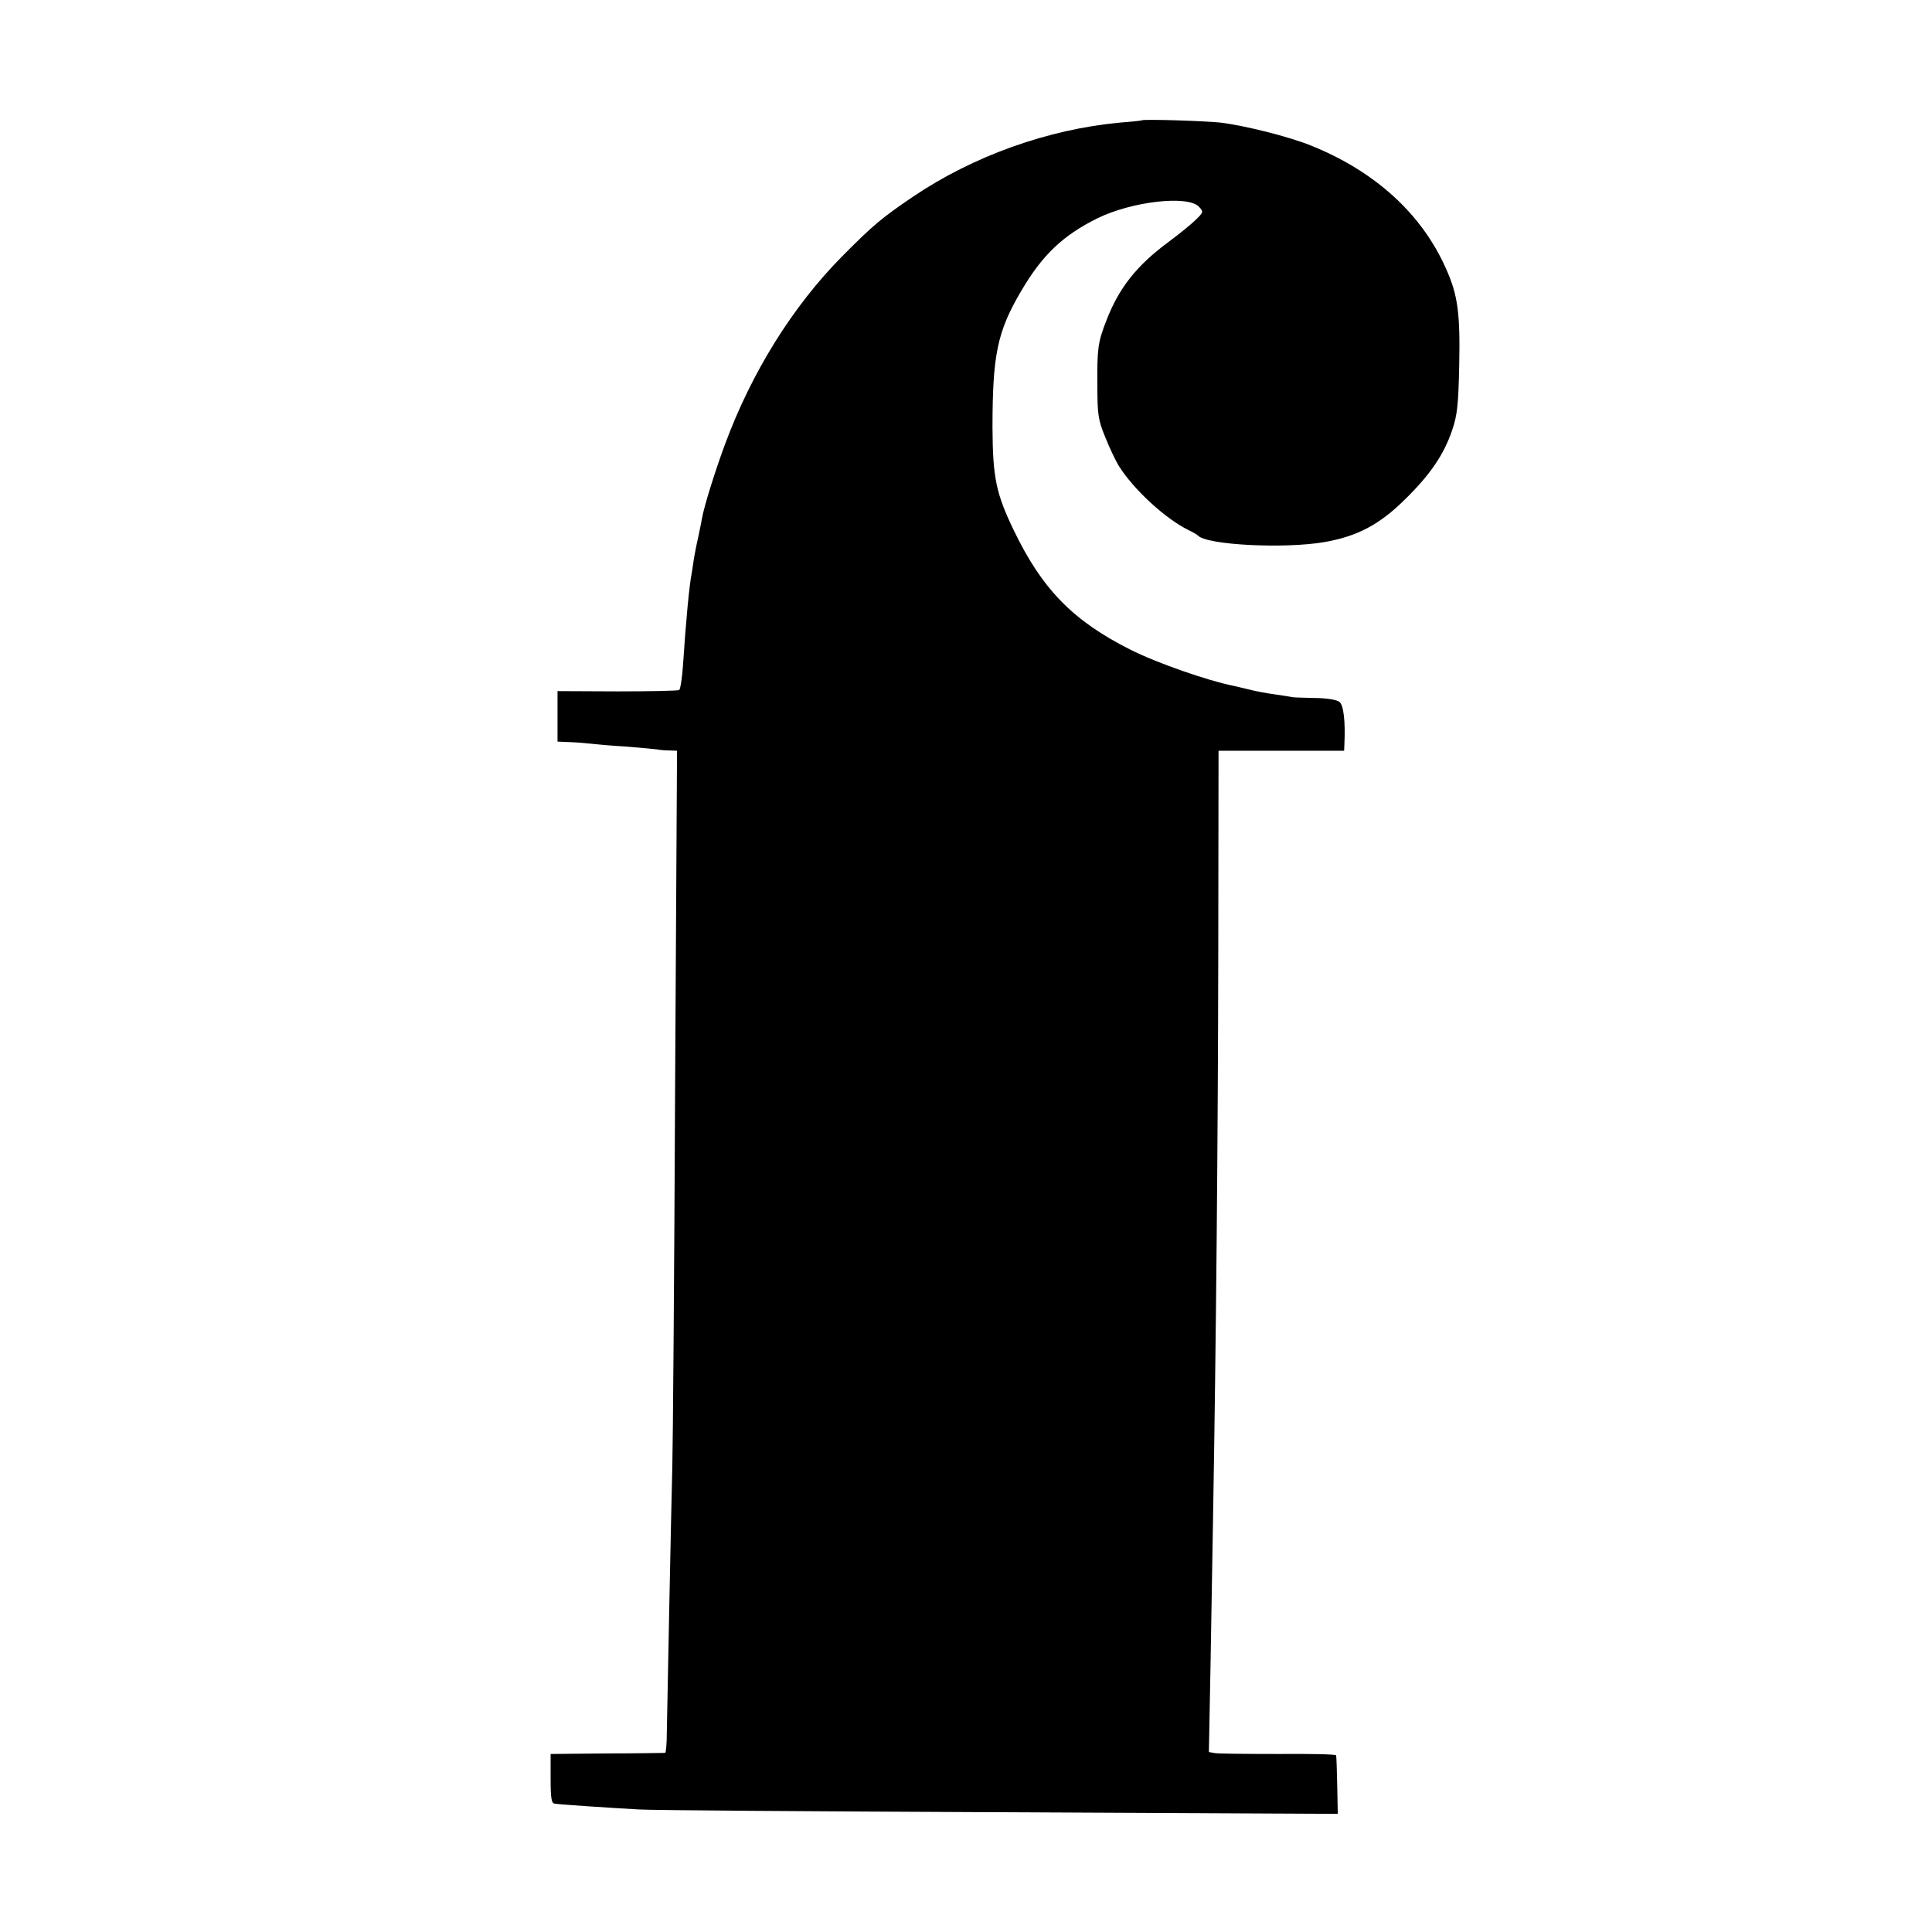
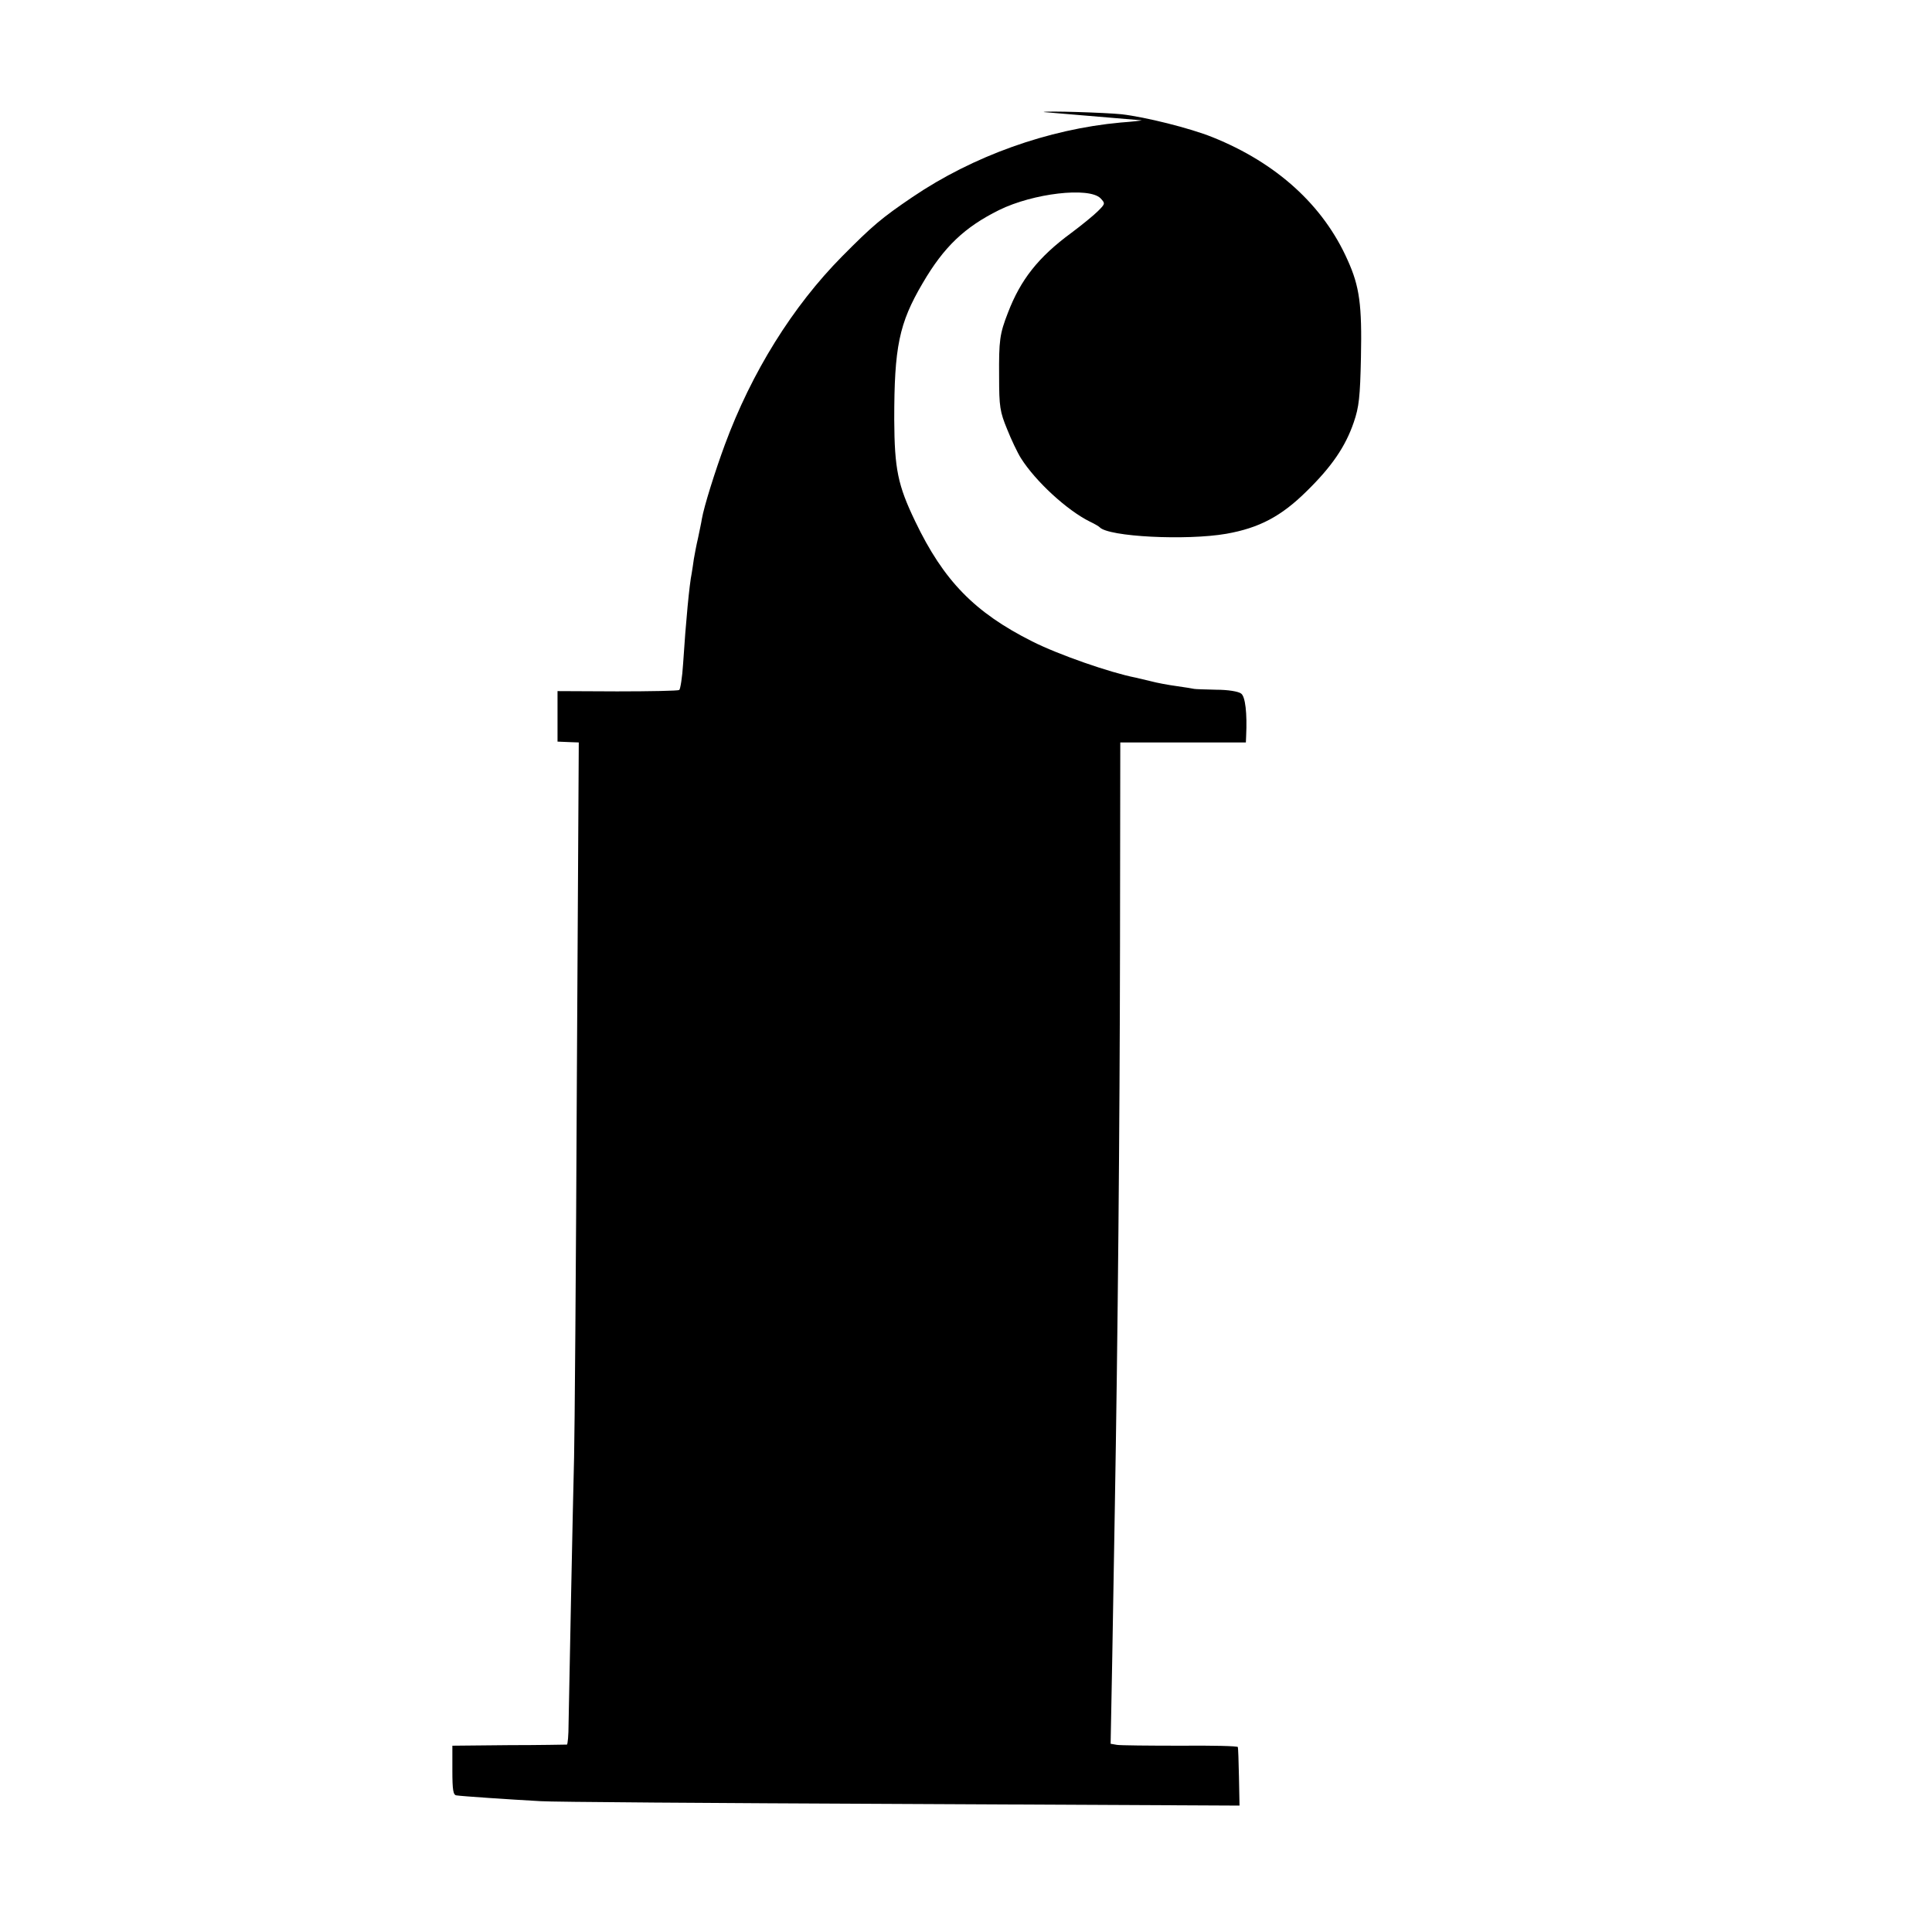
<svg xmlns="http://www.w3.org/2000/svg" version="1.0" width="700pt" height="700pt" viewBox="0 0 700 700" preserveAspectRatio="xMidYMid meet">
  <g transform="translate(0,700) scale(0.1,-0.1)" fill="#000000" stroke="none">
-     <path d="M4137 6564 c-1 -1 -36 -5 -77 -8 -262 -24 -534 -121 -754 -270 -112 -76 -144 -103 -255 -215 -179 -181 -328 -420 -425 -683 -35 -95 -75 -222 -83 -268 -2 -14 -9 -45 -14 -70 -6 -25 -12 -58 -15 -75 -2 -16 -6 -40 -8 -53 -8 -38 -21 -172 -31 -327 -3 -49 -10 -92 -14 -95 -5 -3 -106 -5 -225 -5 l-216 1 0 -92 0 -91 48 -2 c26 -1 60 -4 77 -6 16 -2 72 -7 124 -10 52 -4 101 -9 110 -10 9 -2 29 -4 45 -4 l29 -1 -7 -1227 c-3 -676 -8 -1289 -10 -1363 -4 -148 -18 -852 -20 -967 0 -40 -3 -73 -6 -74 -3 0 -97 -2 -210 -2 l-205 -2 0 -89 c0 -72 3 -90 15 -91 17 -3 195 -15 305 -21 39 -3 624 -7 1301 -10 l1231 -6 -2 103 c-1 57 -3 106 -4 109 0 4 -94 6 -208 5 -115 0 -218 1 -230 3 l-23 4 6 317 c3 174 7 411 9 526 11 628 18 1393 19 2047 l1 738 228 0 227 0 1 23 c4 83 -3 143 -18 154 -10 8 -49 14 -90 14 -40 1 -76 2 -80 3 -5 1 -33 6 -63 10 -30 4 -73 12 -95 18 -22 5 -47 11 -55 13 -92 18 -279 83 -374 131 -209 105 -321 220 -424 435 -63 131 -75 189 -76 369 0 262 17 348 103 494 77 132 152 203 277 265 124 61 325 84 367 43 18 -19 18 -20 -9 -47 -15 -15 -59 -51 -98 -80 -118 -87 -182 -168 -228 -288 -30 -77 -33 -100 -32 -232 0 -108 3 -127 29 -190 15 -38 38 -86 50 -105 53 -84 167 -189 250 -230 17 -8 32 -17 35 -20 31 -35 315 -49 459 -24 119 21 199 63 291 154 91 89 141 162 171 250 19 55 23 92 26 235 4 190 -5 257 -48 352 -88 199 -258 353 -490 446 -82 33 -243 73 -329 83 -58 6 -277 13 -283 8z" />
+     <path d="M4137 6564 c-1 -1 -36 -5 -77 -8 -262 -24 -534 -121 -754 -270 -112 -76 -144 -103 -255 -215 -179 -181 -328 -420 -425 -683 -35 -95 -75 -222 -83 -268 -2 -14 -9 -45 -14 -70 -6 -25 -12 -58 -15 -75 -2 -16 -6 -40 -8 -53 -8 -38 -21 -172 -31 -327 -3 -49 -10 -92 -14 -95 -5 -3 -106 -5 -225 -5 l-216 1 0 -92 0 -91 48 -2 l29 -1 -7 -1227 c-3 -676 -8 -1289 -10 -1363 -4 -148 -18 -852 -20 -967 0 -40 -3 -73 -6 -74 -3 0 -97 -2 -210 -2 l-205 -2 0 -89 c0 -72 3 -90 15 -91 17 -3 195 -15 305 -21 39 -3 624 -7 1301 -10 l1231 -6 -2 103 c-1 57 -3 106 -4 109 0 4 -94 6 -208 5 -115 0 -218 1 -230 3 l-23 4 6 317 c3 174 7 411 9 526 11 628 18 1393 19 2047 l1 738 228 0 227 0 1 23 c4 83 -3 143 -18 154 -10 8 -49 14 -90 14 -40 1 -76 2 -80 3 -5 1 -33 6 -63 10 -30 4 -73 12 -95 18 -22 5 -47 11 -55 13 -92 18 -279 83 -374 131 -209 105 -321 220 -424 435 -63 131 -75 189 -76 369 0 262 17 348 103 494 77 132 152 203 277 265 124 61 325 84 367 43 18 -19 18 -20 -9 -47 -15 -15 -59 -51 -98 -80 -118 -87 -182 -168 -228 -288 -30 -77 -33 -100 -32 -232 0 -108 3 -127 29 -190 15 -38 38 -86 50 -105 53 -84 167 -189 250 -230 17 -8 32 -17 35 -20 31 -35 315 -49 459 -24 119 21 199 63 291 154 91 89 141 162 171 250 19 55 23 92 26 235 4 190 -5 257 -48 352 -88 199 -258 353 -490 446 -82 33 -243 73 -329 83 -58 6 -277 13 -283 8z" />
  </g>
</svg>